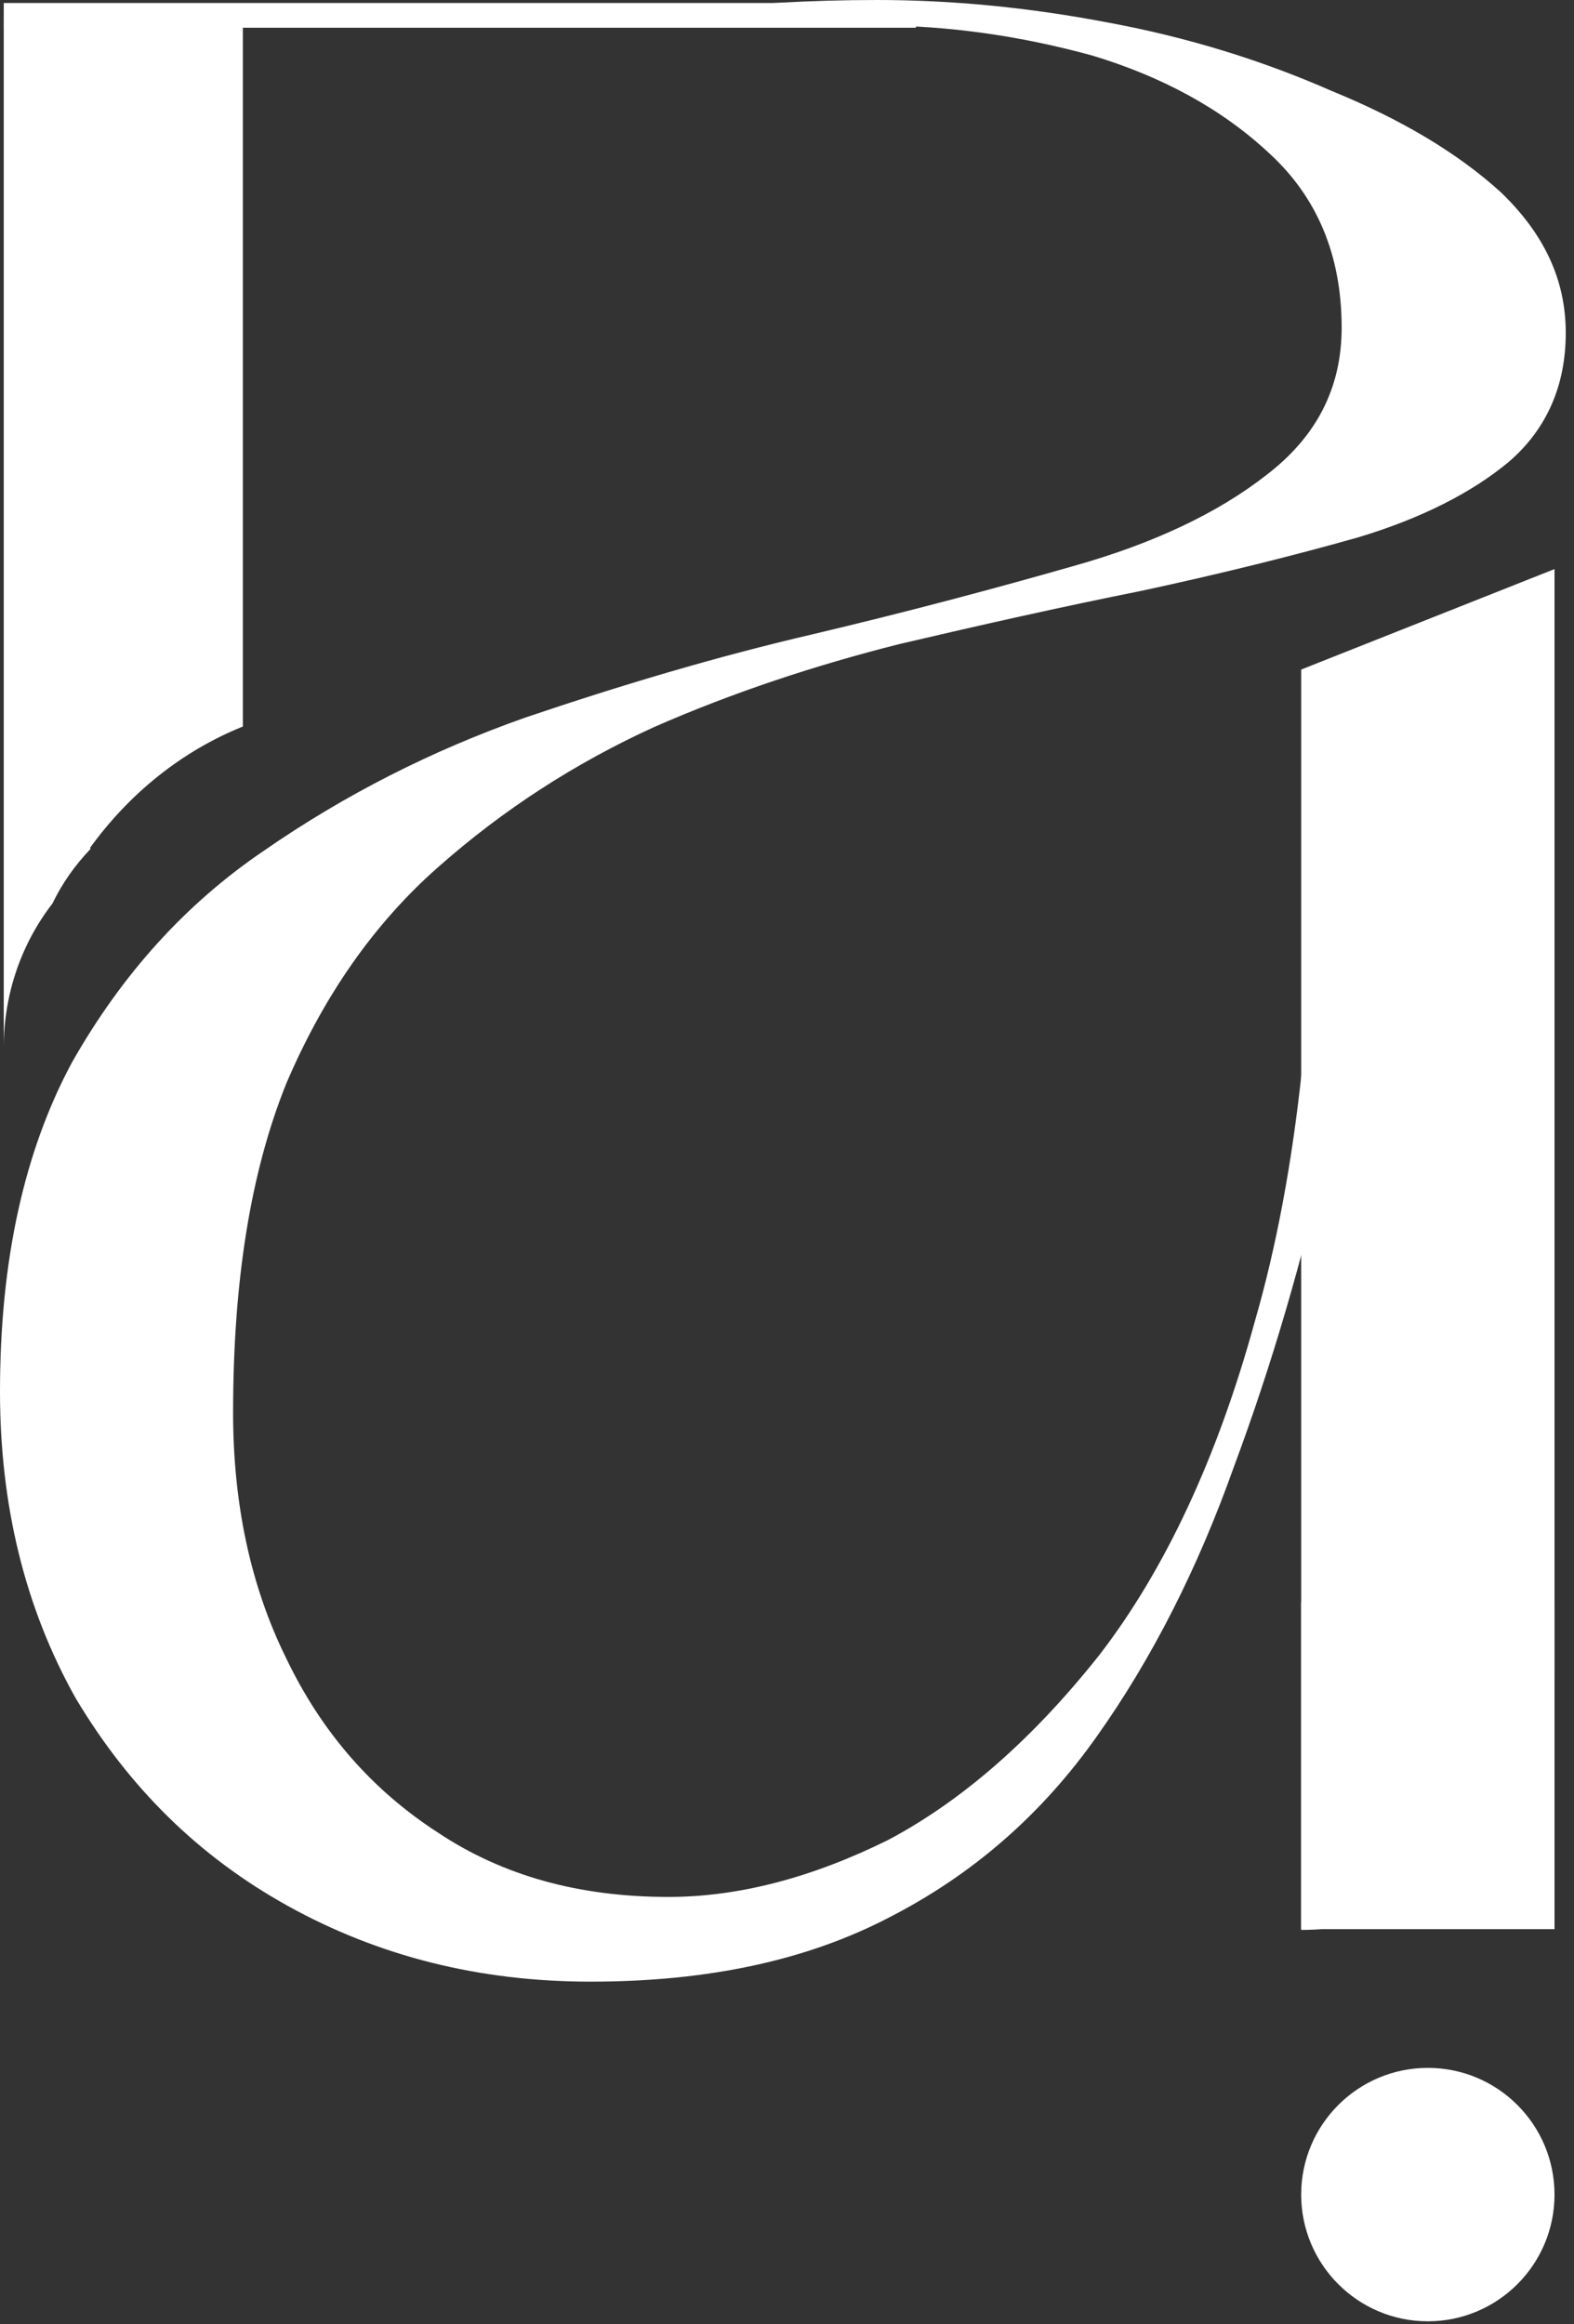
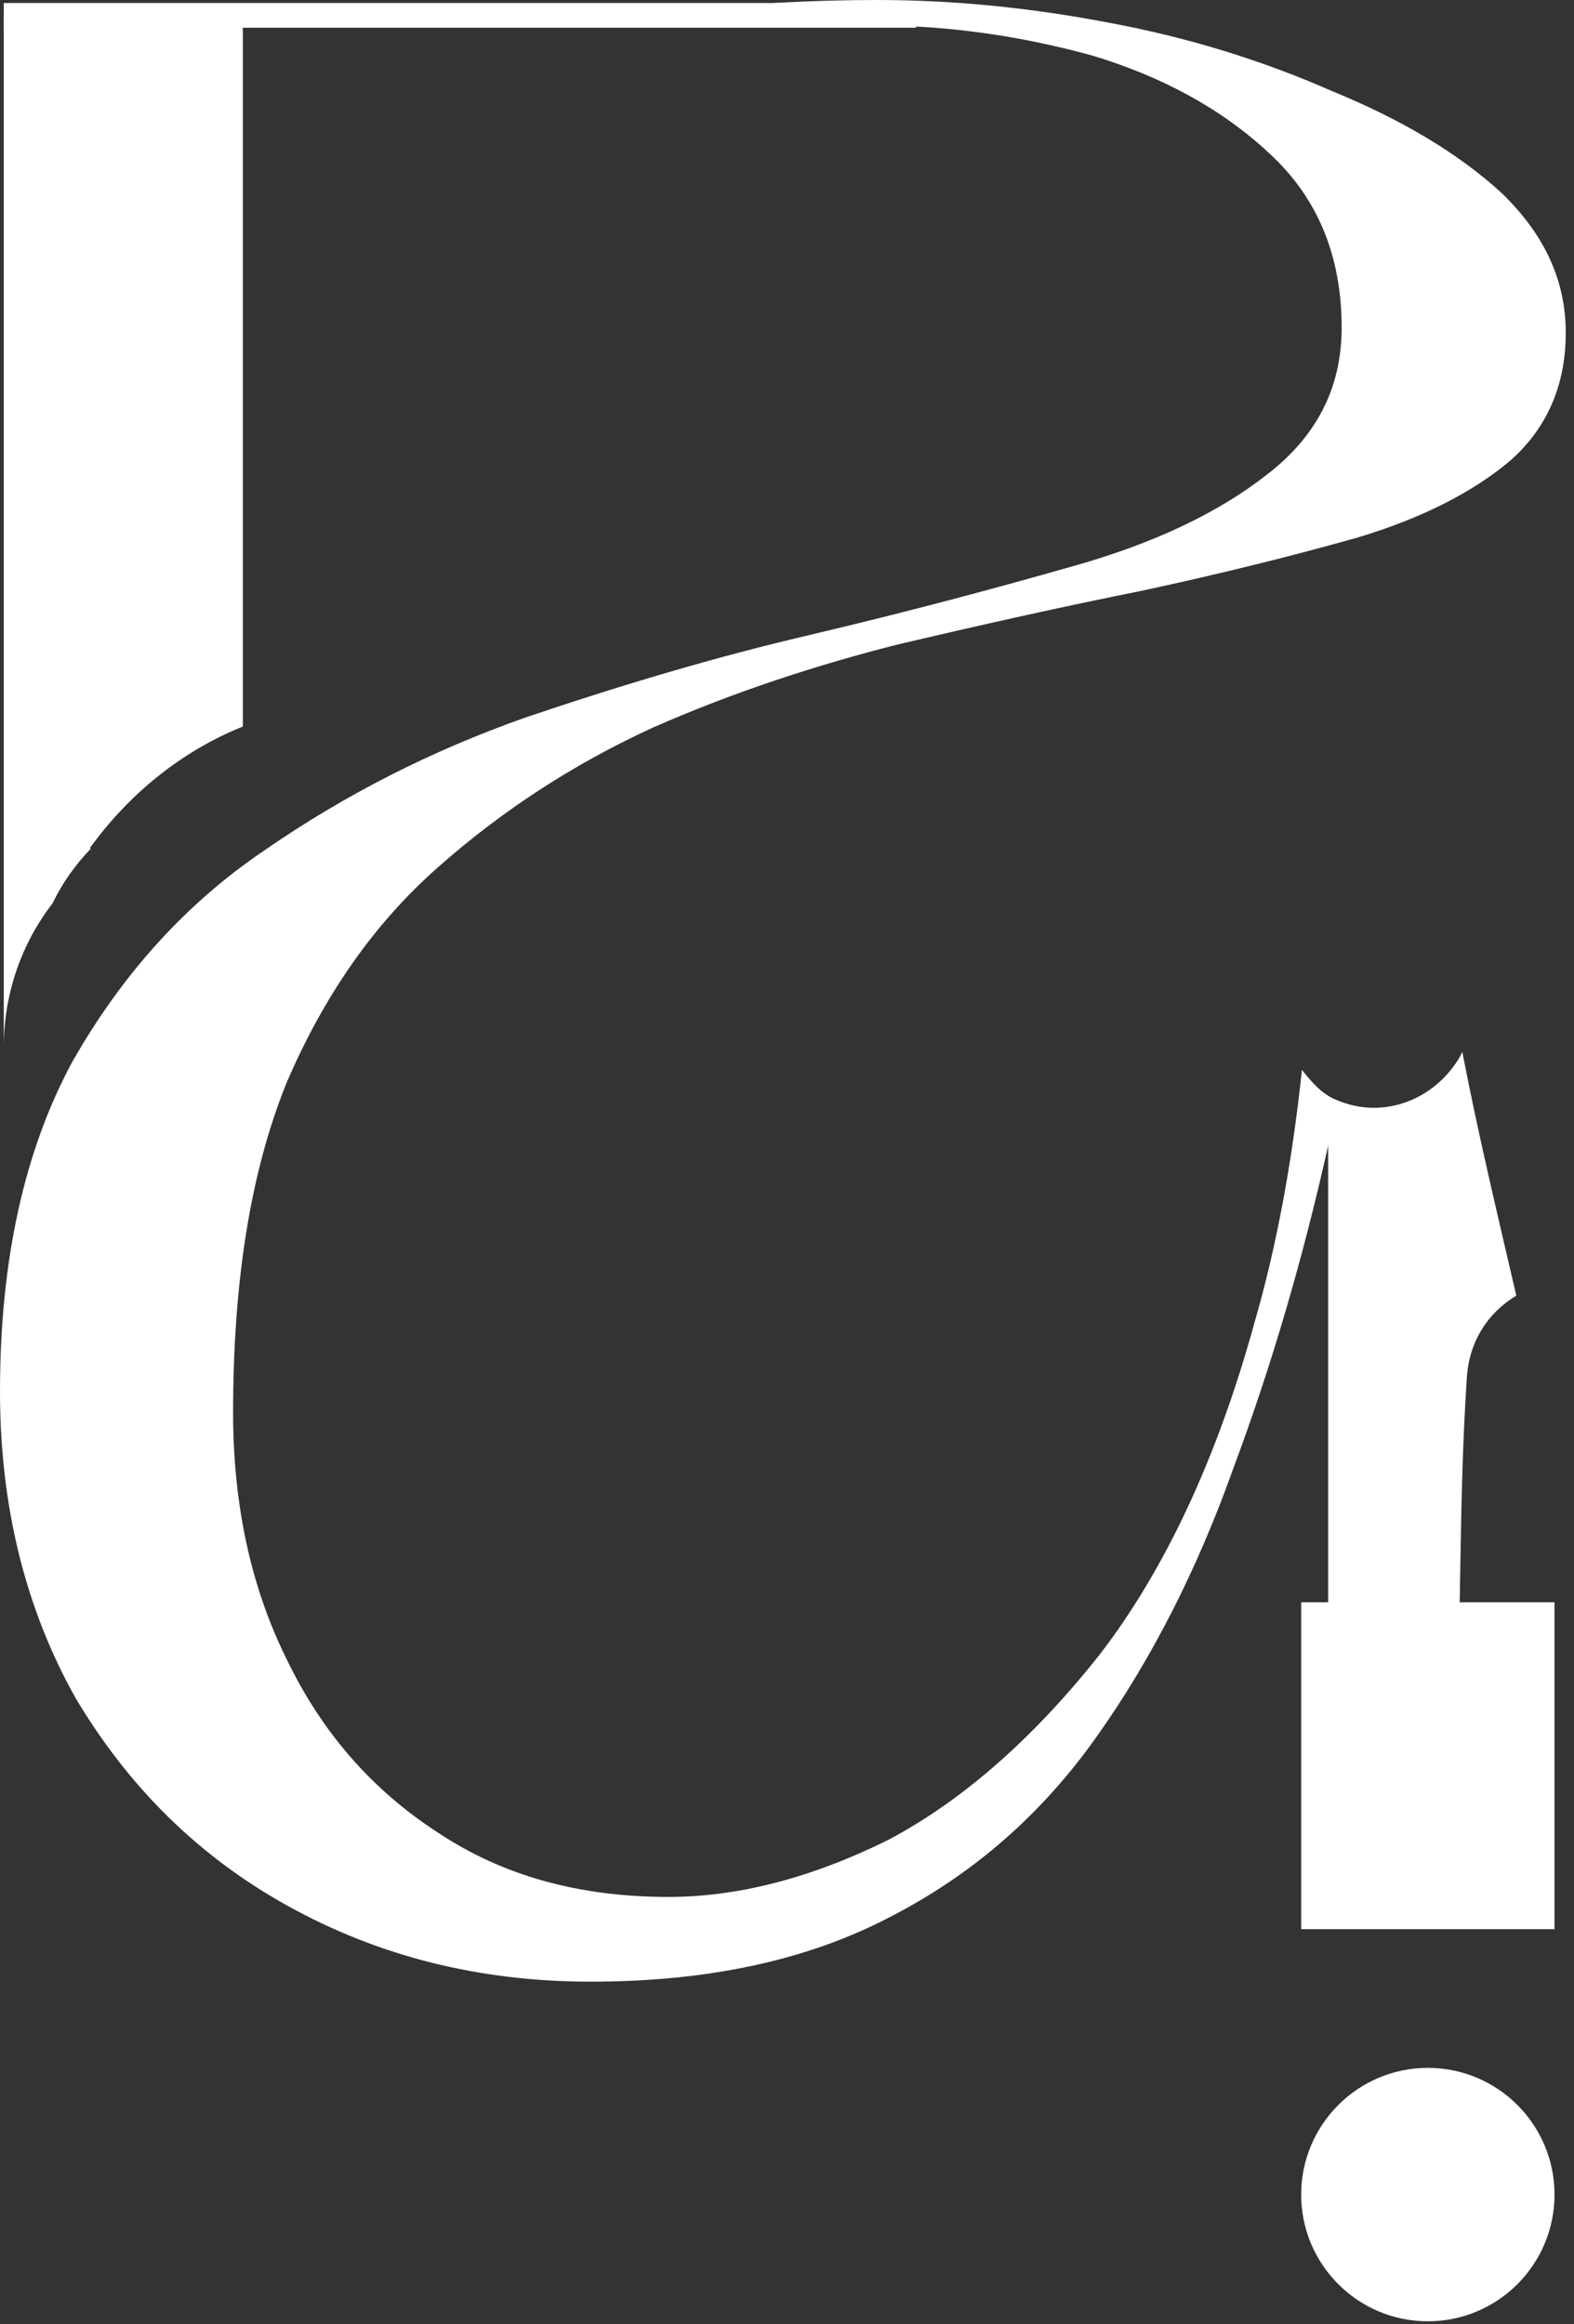
<svg xmlns="http://www.w3.org/2000/svg" width="21" height="31" viewBox="0 0 21 31" fill="none">
  <rect x="0" y="0" width="21" height="31" fill="#333333" stroke="none" />
  <path d="M19.45 14.14C19.1 14.69 18.43 14.93 17.83 14.67C17.63 14.59 17.5 14.43 17.37 14.27C17.24 15.5 17.03 16.63 16.74 17.63C16.24 19.45 15.54 20.94 14.67 22.07C13.79 23.18 12.85 24.01 11.85 24.54C10.84 25.04 9.86 25.3 8.92 25.3C7.73 25.3 6.71 25.02 5.84 24.44C4.96 23.87 4.29 23.1 3.82 22.12C3.34 21.15 3.11 20.05 3.11 18.84C3.11 17.1 3.34 15.64 3.82 14.45C4.32 13.28 4.99 12.32 5.84 11.57C6.71 10.8 7.67 10.18 8.72 9.7C9.79 9.23 10.89 8.87 12 8.59C13.11 8.33 14.18 8.09 15.23 7.88C16.3 7.65 17.26 7.41 18.11 7.17C18.98 6.91 19.65 6.56 20.13 6.16C20.63 5.73 20.89 5.15 20.89 4.44C20.89 3.73 20.6 3.12 20.03 2.57C19.45 2.04 18.69 1.59 17.76 1.21C16.85 0.81 15.86 0.5 14.78 0.3C13.73 0.1 12.71 0 11.7 0C10.81 0 9.97 0.05 9.17 0.14C9.74 0.18 10.3 0.26 10.87 0.26C11.05 0.26 11.24 0.26 11.39 0.32C11.5 0.32 11.58 0.34 11.69 0.34C12.66 0.34 13.62 0.48 14.57 0.74C15.5 1.02 16.3 1.45 16.94 2.05C17.57 2.63 17.9 3.4 17.9 4.37C17.9 5.18 17.56 5.83 16.89 6.34C16.25 6.84 15.39 7.25 14.32 7.55C13.27 7.85 12.11 8.16 10.84 8.46C9.55 8.76 8.28 9.14 7.01 9.57C5.76 10.01 4.6 10.6 3.53 11.34C2.48 12.05 1.63 12.99 0.96 14.17C0.32 15.36 0 16.82 0 18.56C0 20.07 0.33 21.44 1.01 22.65C1.72 23.84 2.65 24.76 3.84 25.42C5.05 26.09 6.39 26.43 7.88 26.43C9.46 26.43 10.78 26.14 11.87 25.57C12.98 25 13.9 24.2 14.64 23.15C15.37 22.12 15.98 20.92 16.46 19.57C16.96 18.23 17.38 16.8 17.72 15.28V21.33C17.72 22.6 18.03 23.62 18.63 24.41C18.69 24.17 18.8 23.93 19.03 23.69C19.15 23.56 19.3 23.51 19.44 23.43C19.44 23.4 19.42 23.37 19.42 23.33C19.5 21.68 19.46 20.03 19.57 18.38C19.6 17.89 19.85 17.51 20.23 17.28C19.98 16.2 19.72 15.12 19.51 14.03C19.5 14.05 19.49 14.07 19.48 14.09L19.45 14.14Z" fill="white" />
-   <path d="M17.36 25.74C19.23 25.74 20.74 24.23 20.74 22.36V7.59L17.36 8.93V25.74Z" fill="white" />
  <path d="M12.22 0.04H0.05V0.37H12.22V0.04Z" fill="white" />
  <path d="M1.2 11.31C1.72 10.59 2.42 10.02 3.24 9.69V0.21H0.05V13.97C0.05 13.25 0.29 12.58 0.7 12.05C0.83 11.78 1 11.54 1.21 11.32L1.2 11.31Z" fill="white" />
  <path d="M20.74 21.37H17.36V25.73H20.74V21.37Z" fill="white" />
  <path d="M19.05 30.96C19.983 30.96 20.74 30.203 20.74 29.27C20.74 28.337 19.983 27.58 19.05 27.58C18.117 27.58 17.36 28.337 17.36 29.27C17.36 30.203 18.117 30.96 19.05 30.96Z" fill="white" />
</svg>